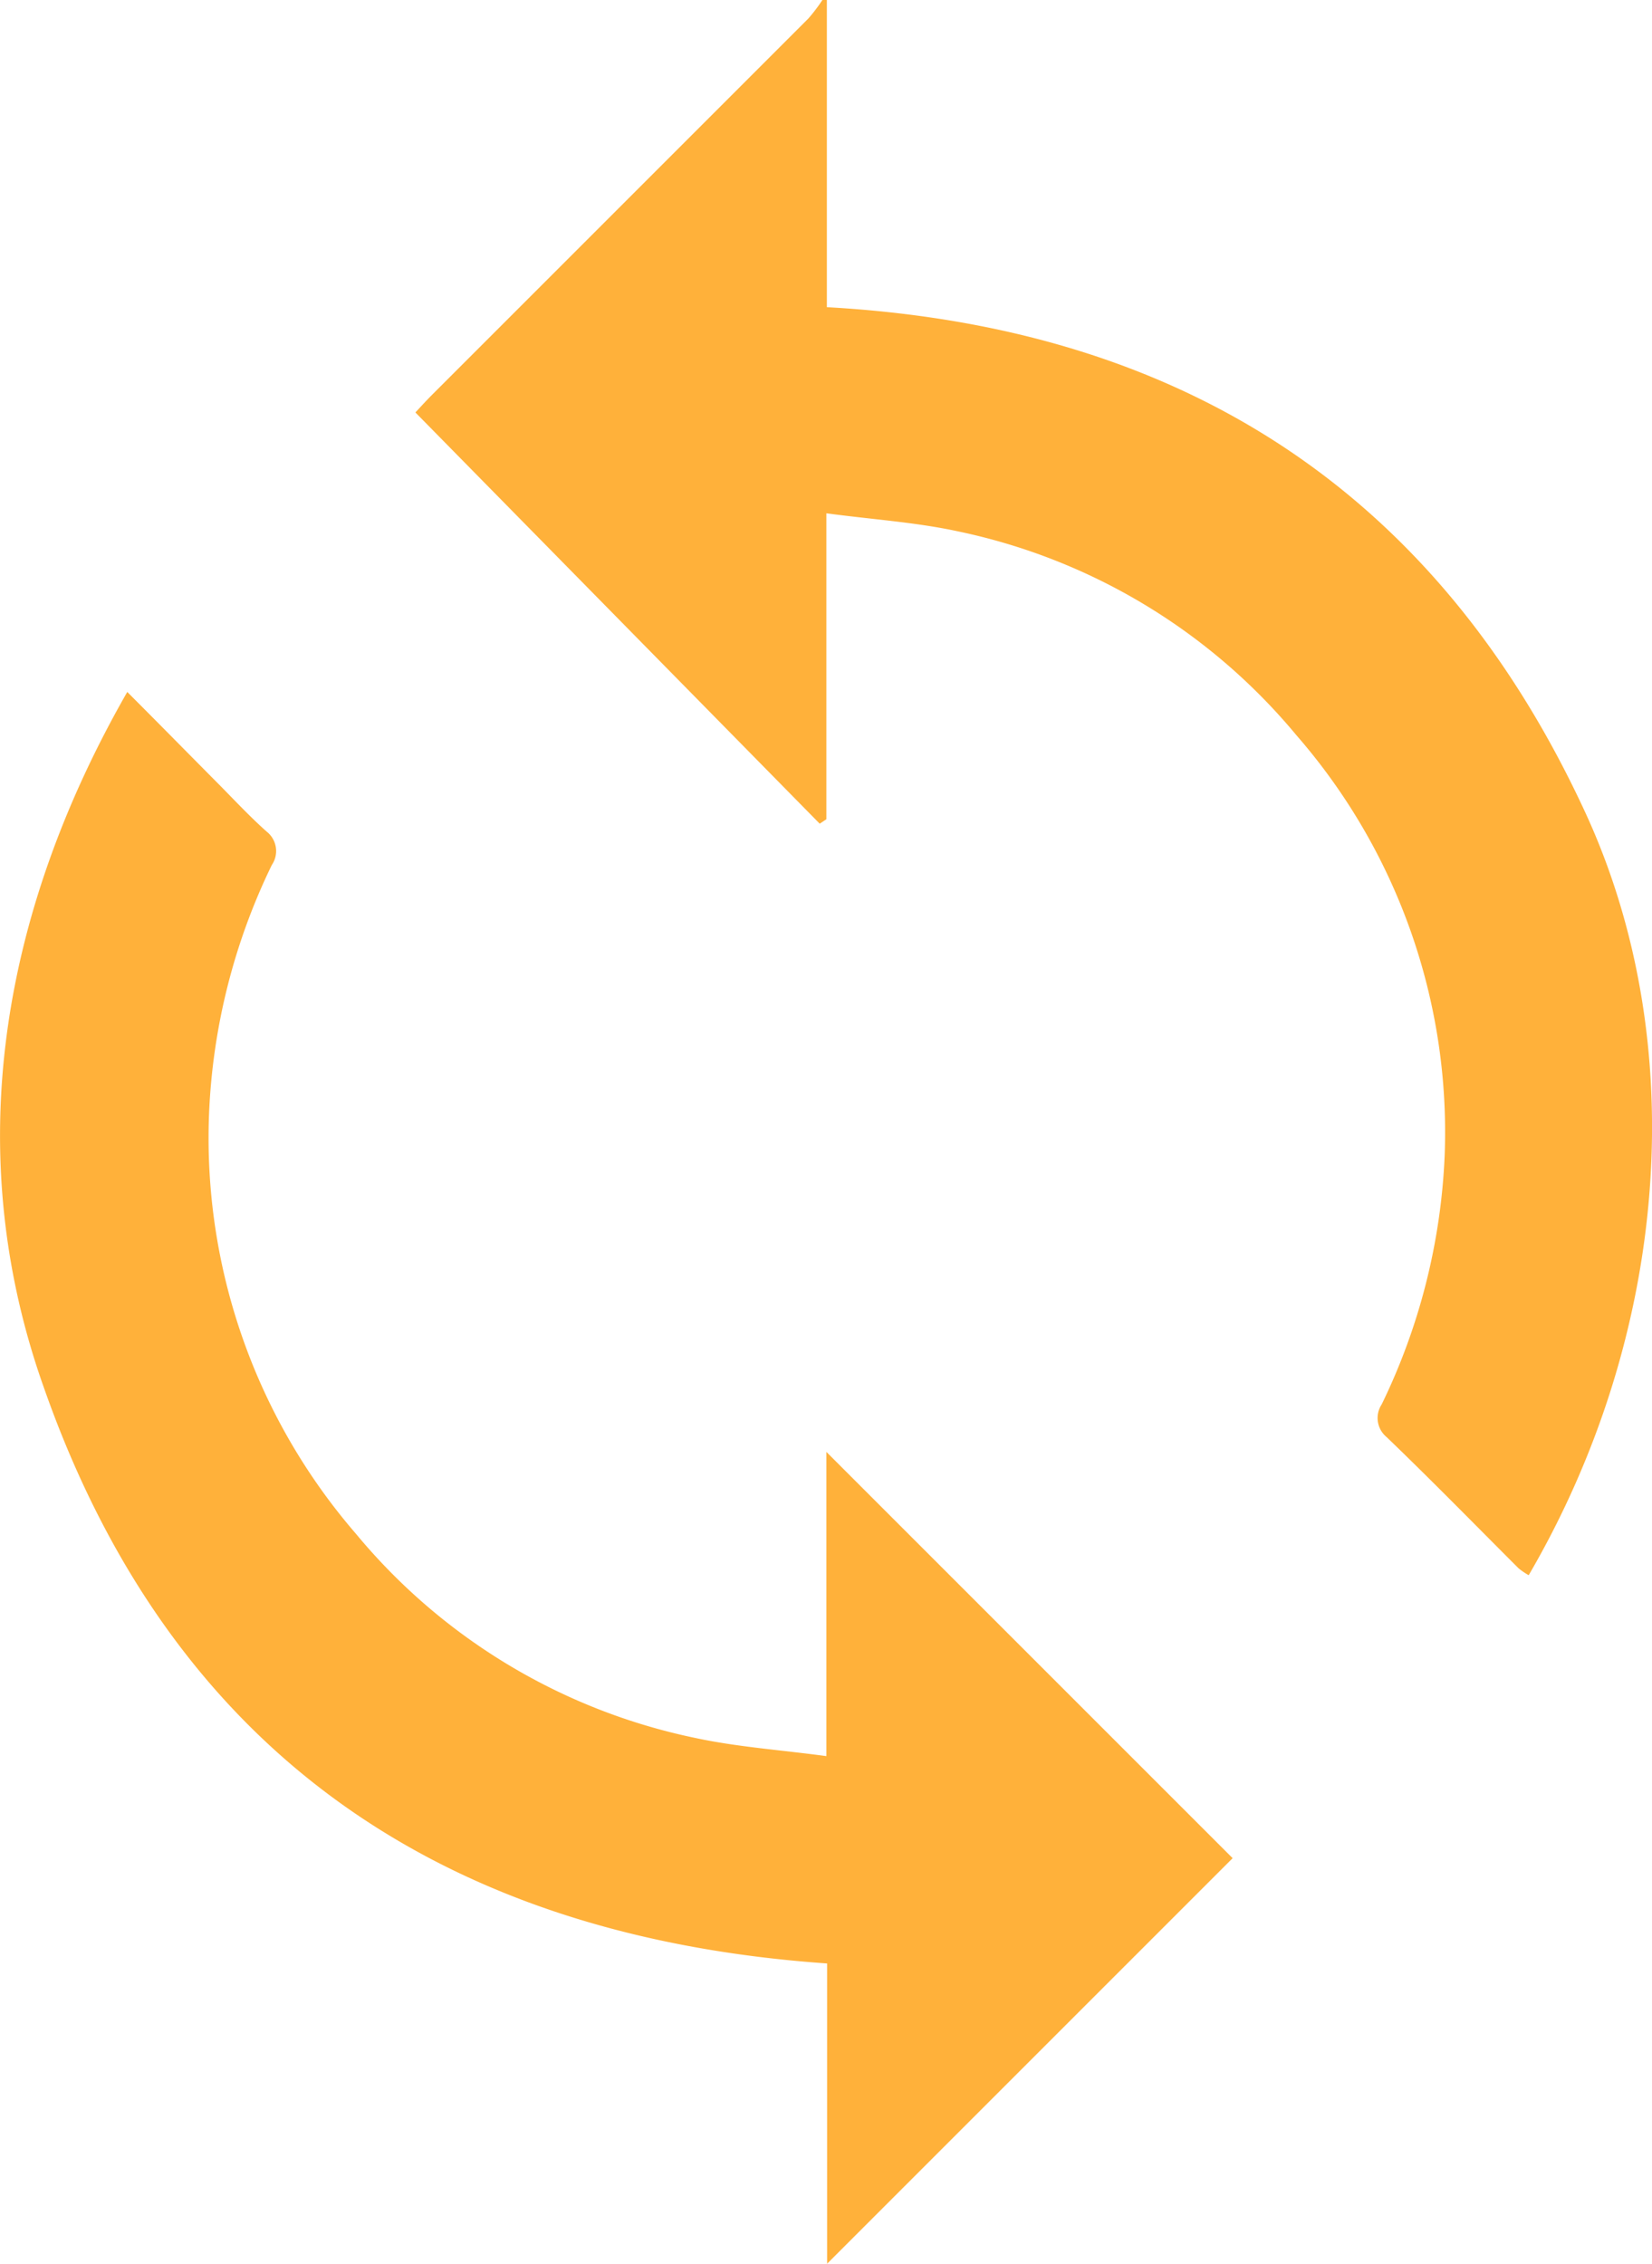
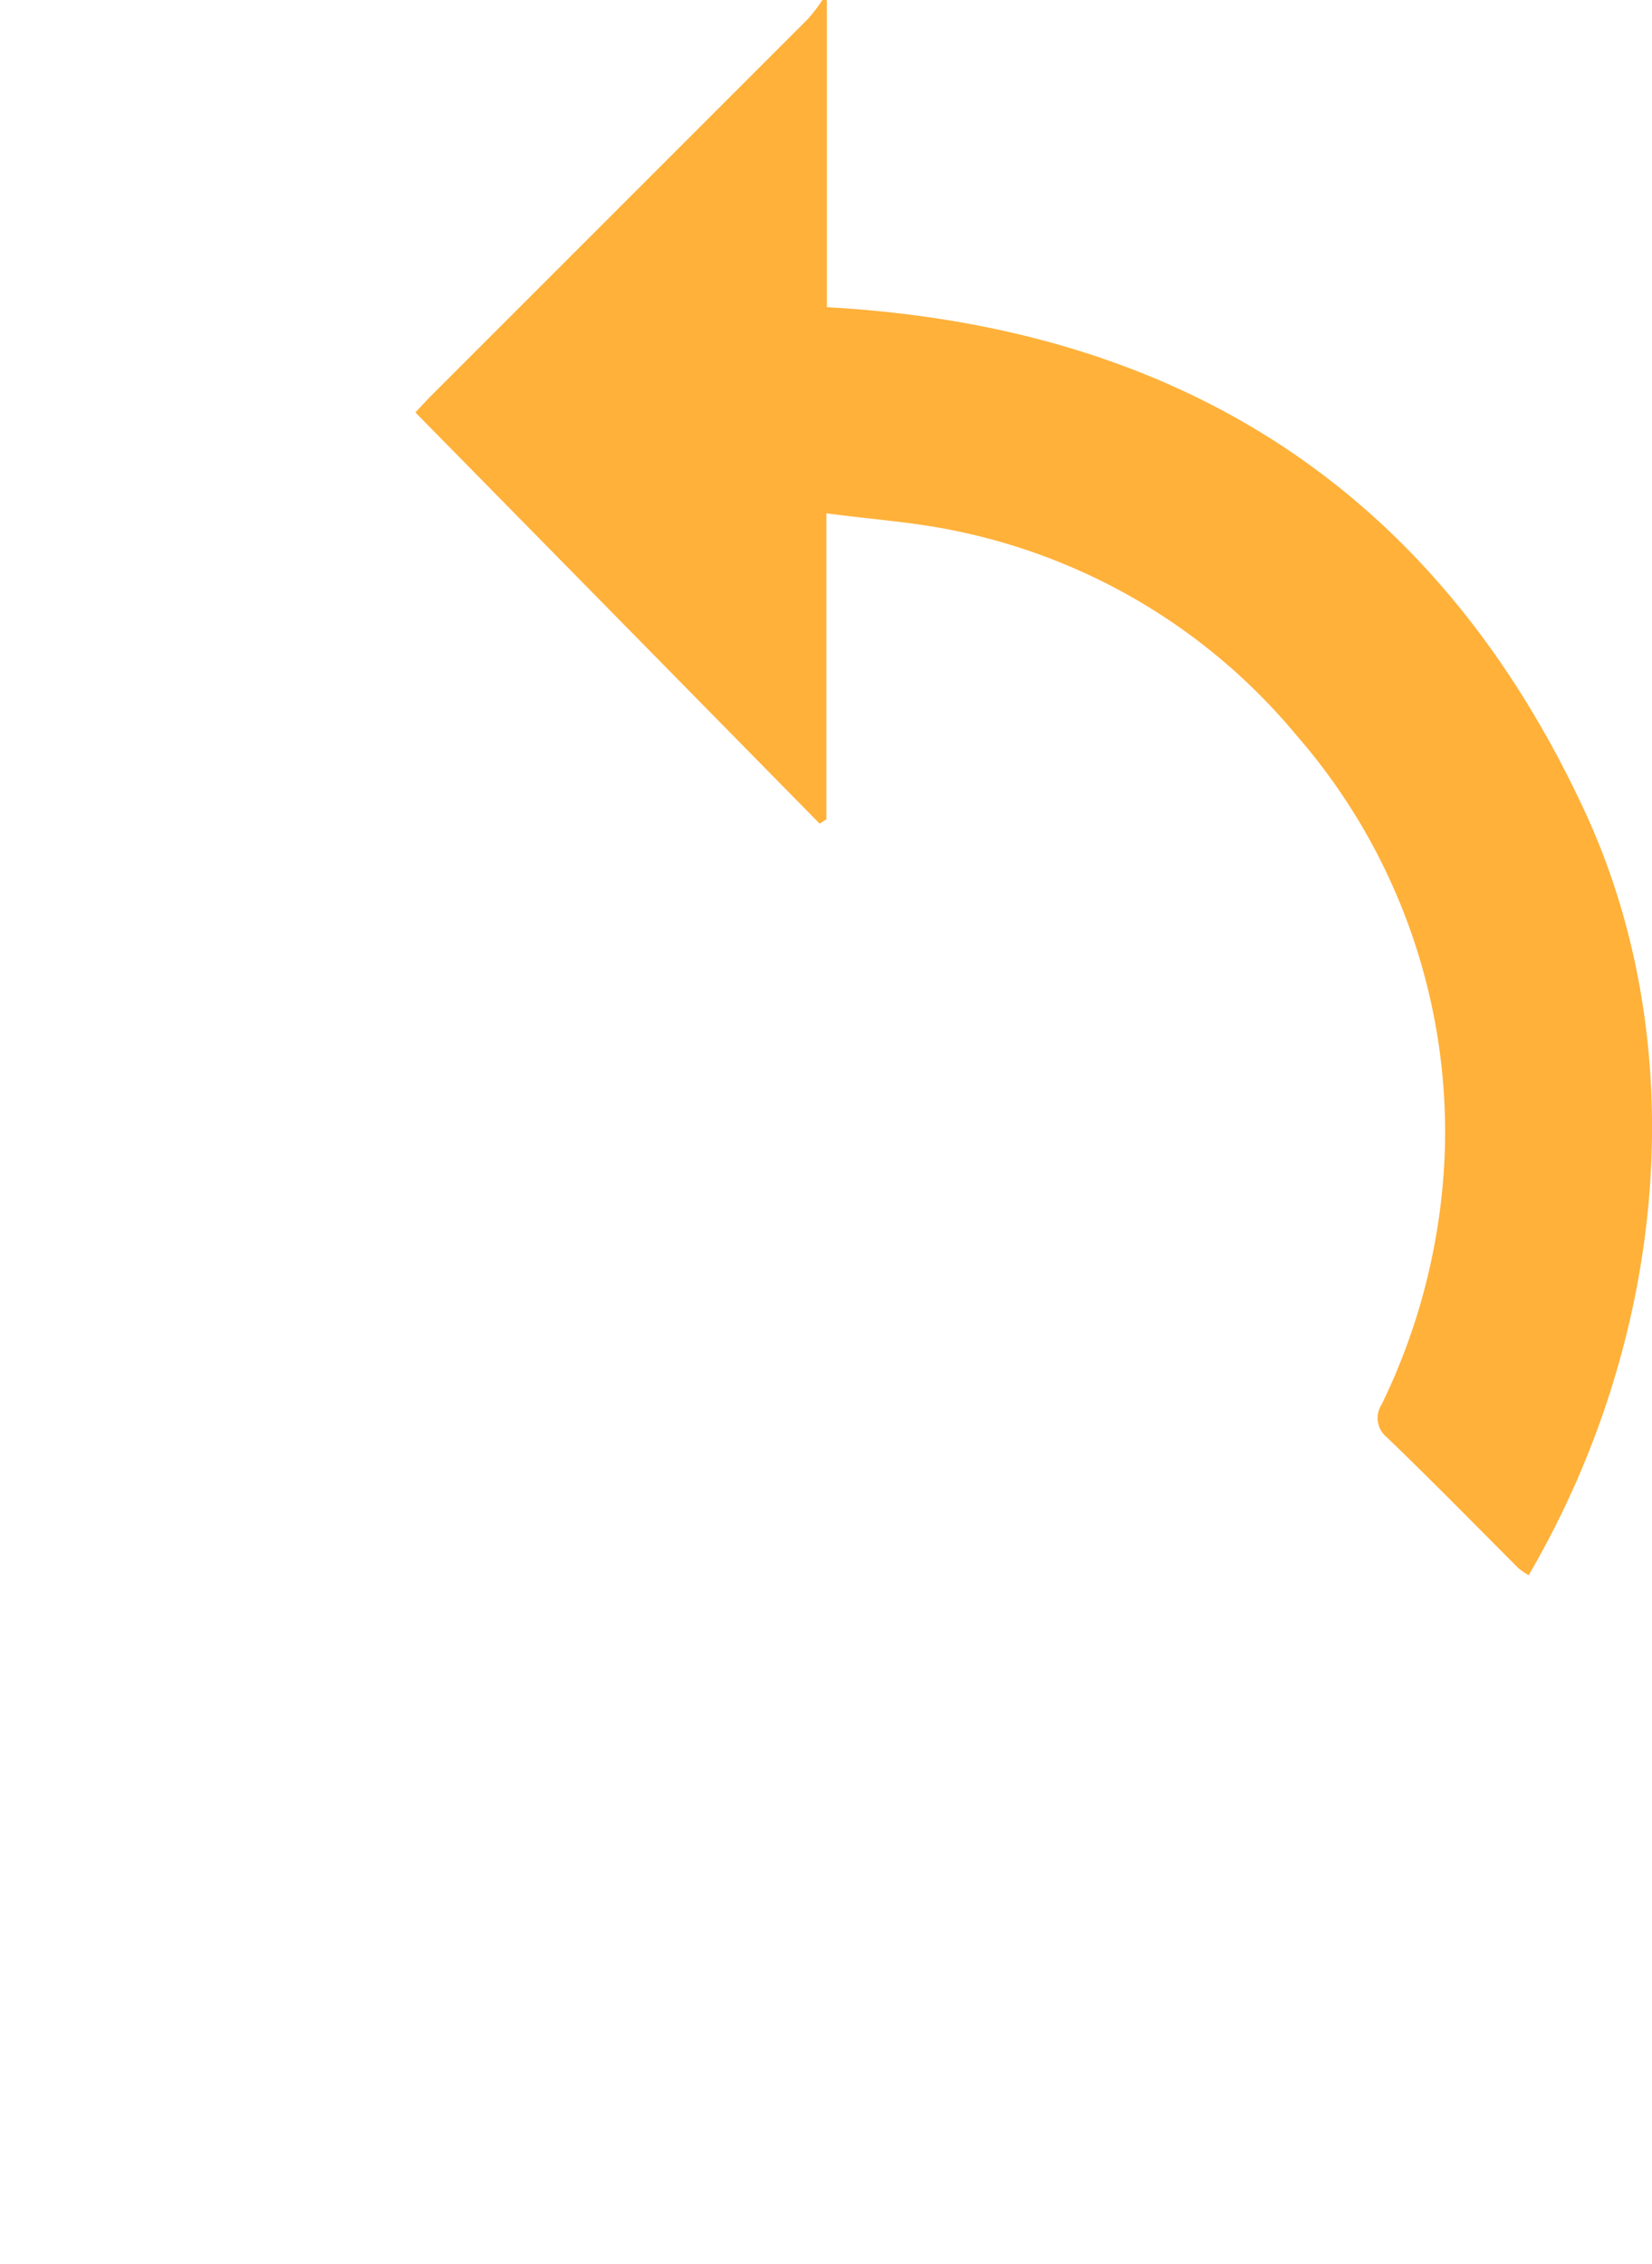
<svg xmlns="http://www.w3.org/2000/svg" viewBox="0 0 66.85 91.6">
  <defs>
    <style>.cls-1{fill:#ffb13a;}</style>
  </defs>
  <g id="Layer_2" data-name="Layer 2">
    <g id="Layer_1-2" data-name="Layer 1">
      <path class="cls-1" d="M33.46,0V12.43c14.28.79,24.64,7.4,30.66,20.38,4.37,9.41,3.41,21.21-2.26,30.93a3,3,0,0,1-.41-.28c-1.77-1.77-3.53-3.57-5.34-5.31a1,1,0,0,1-.2-1.32,25.45,25.45,0,0,0,2.55-10.08,24.45,24.45,0,0,0-6-17,24.23,24.23,0,0,0-13.7-8.25c-1.71-.37-3.47-.48-5.32-.73V33.15l-.27.18L16.81,16.69c.24-.26.46-.5.69-.73L32.71.75A7,7,0,0,0,33.28,0Z" />
-       <path class="cls-1" d="M33.47,91.6V79.45C18,78.37,7,71,1.79,56.19-1.6,46.7,0,37,5.15,28c1.2,1.2,2.37,2.39,3.54,3.57.7.7,1.37,1.43,2.1,2.08A1,1,0,0,1,11,35,25.39,25.39,0,0,0,8.46,45.06a24.49,24.49,0,0,0,5.94,17,24.21,24.21,0,0,0,13.71,8.26c1.71.37,3.48.49,5.33.74V58.75L49.88,75.19Z" />
    </g>
  </g>
</svg>